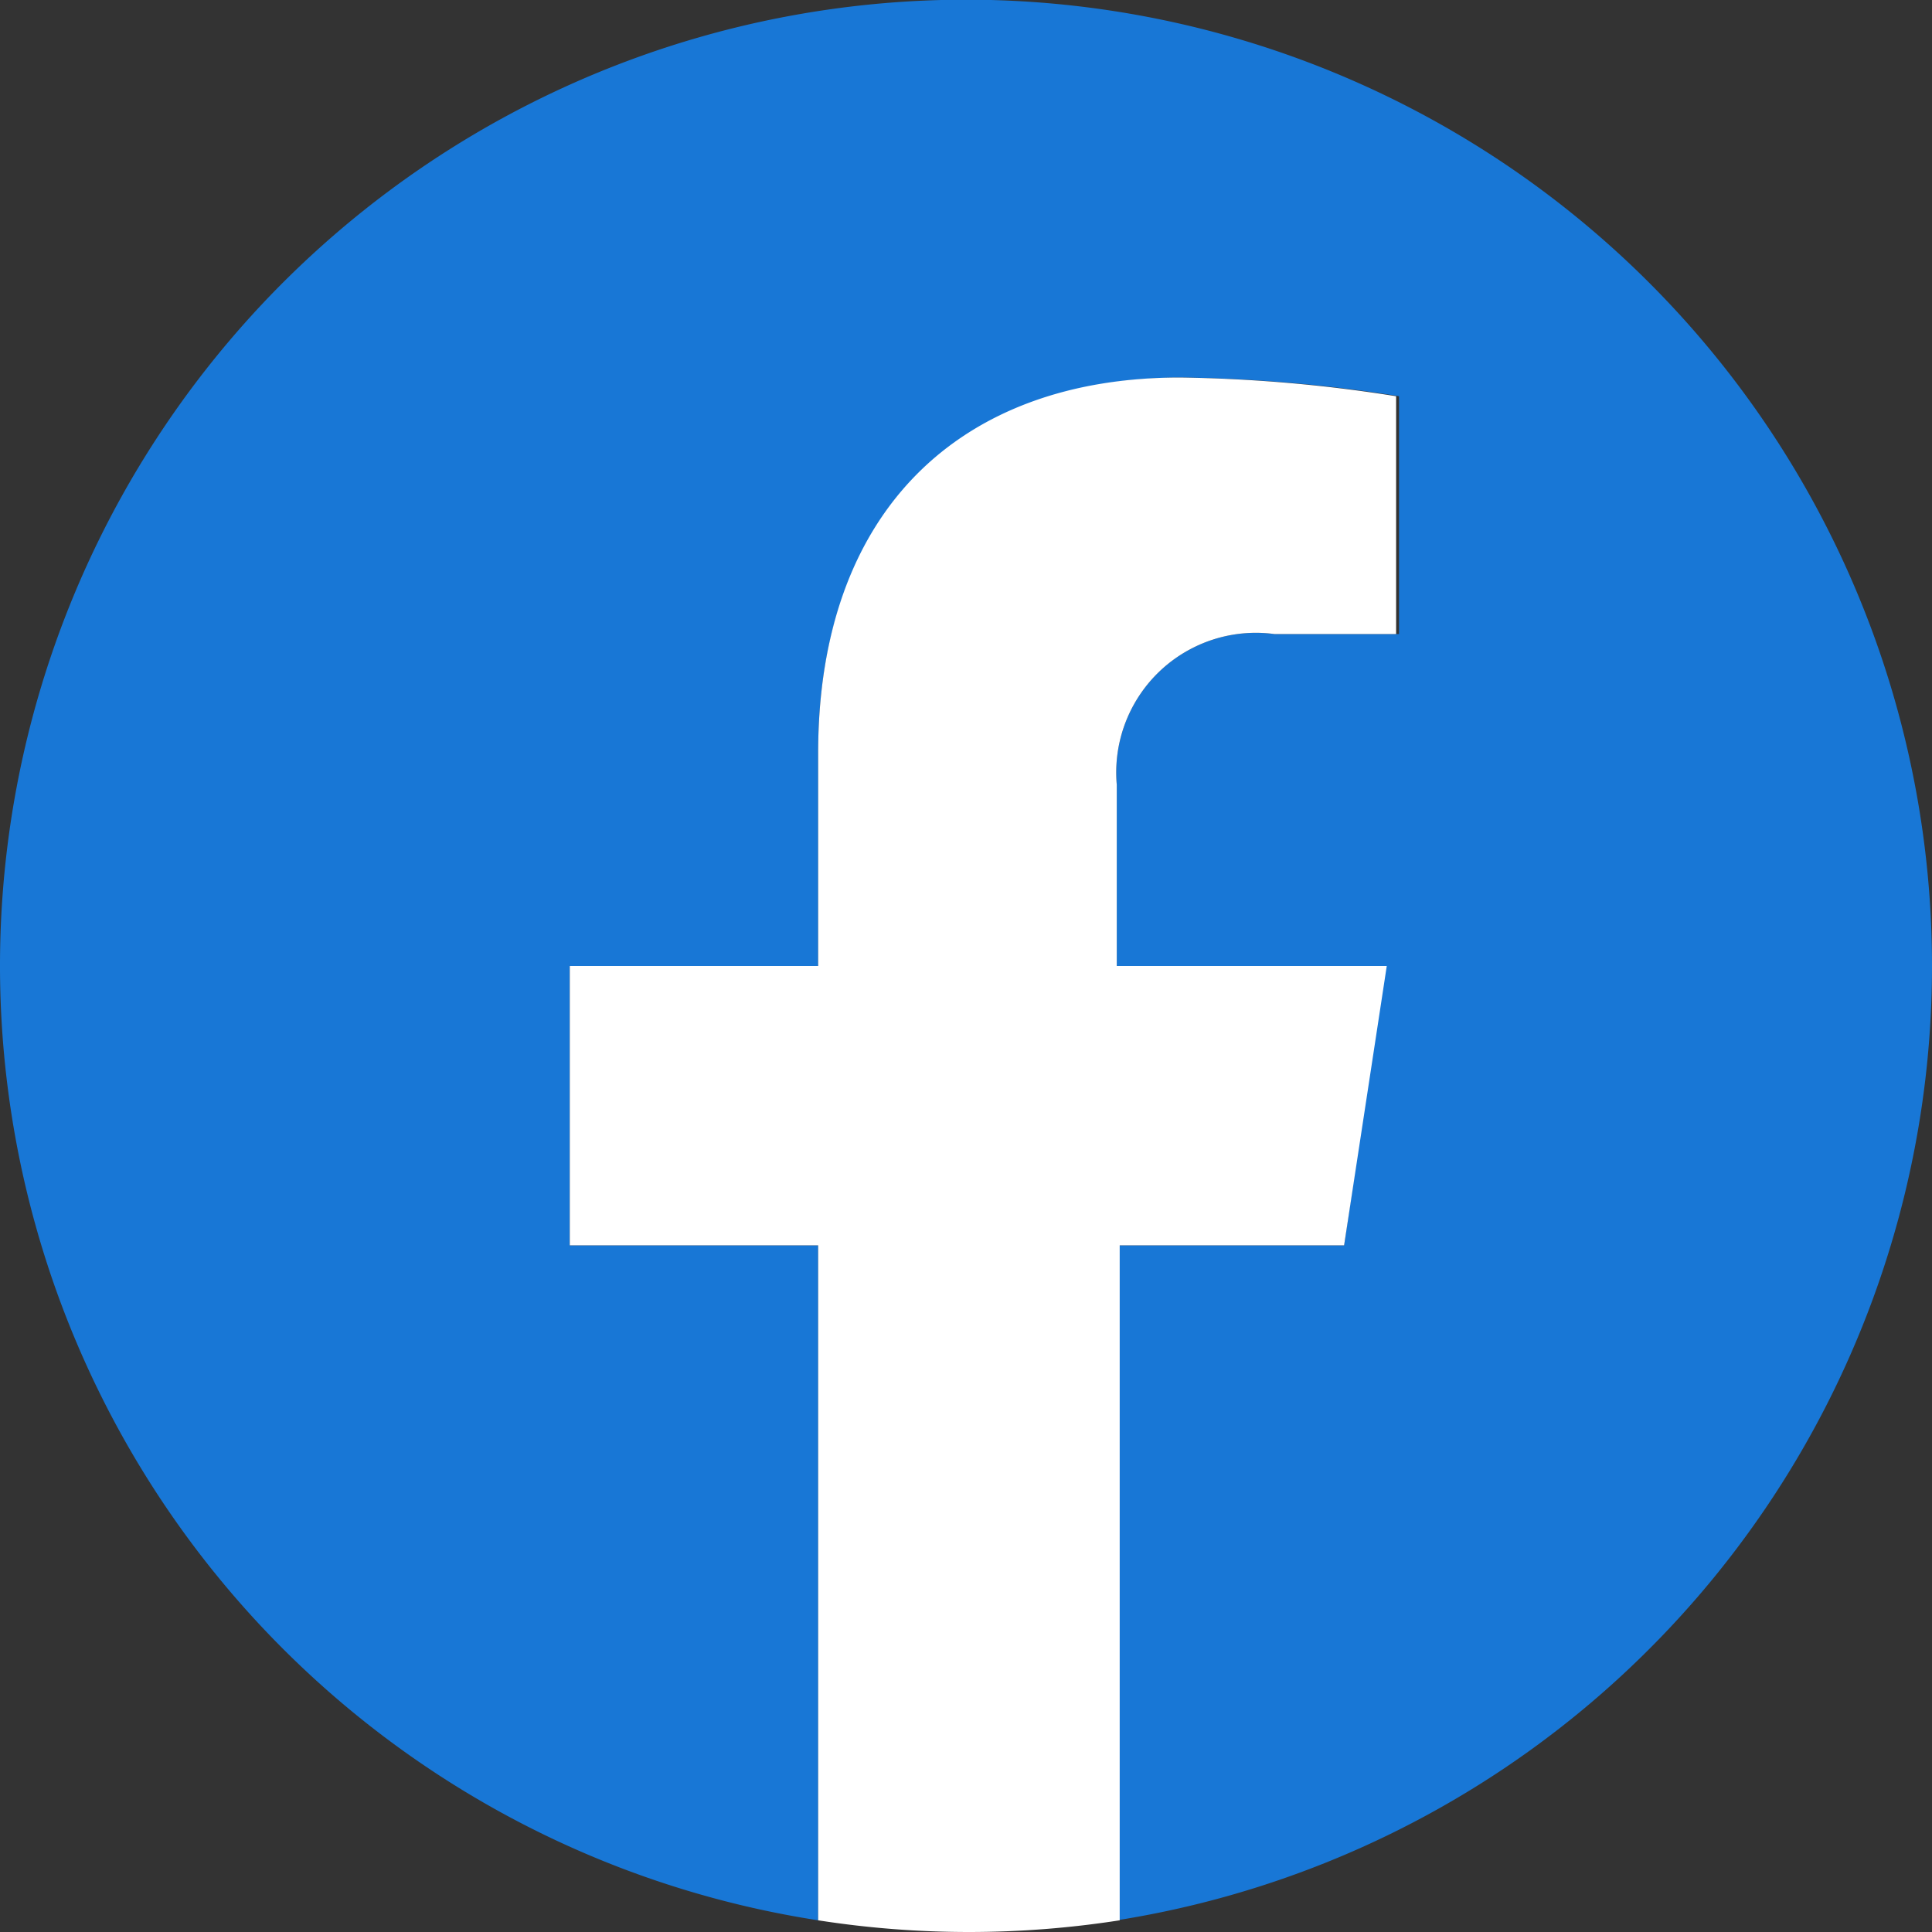
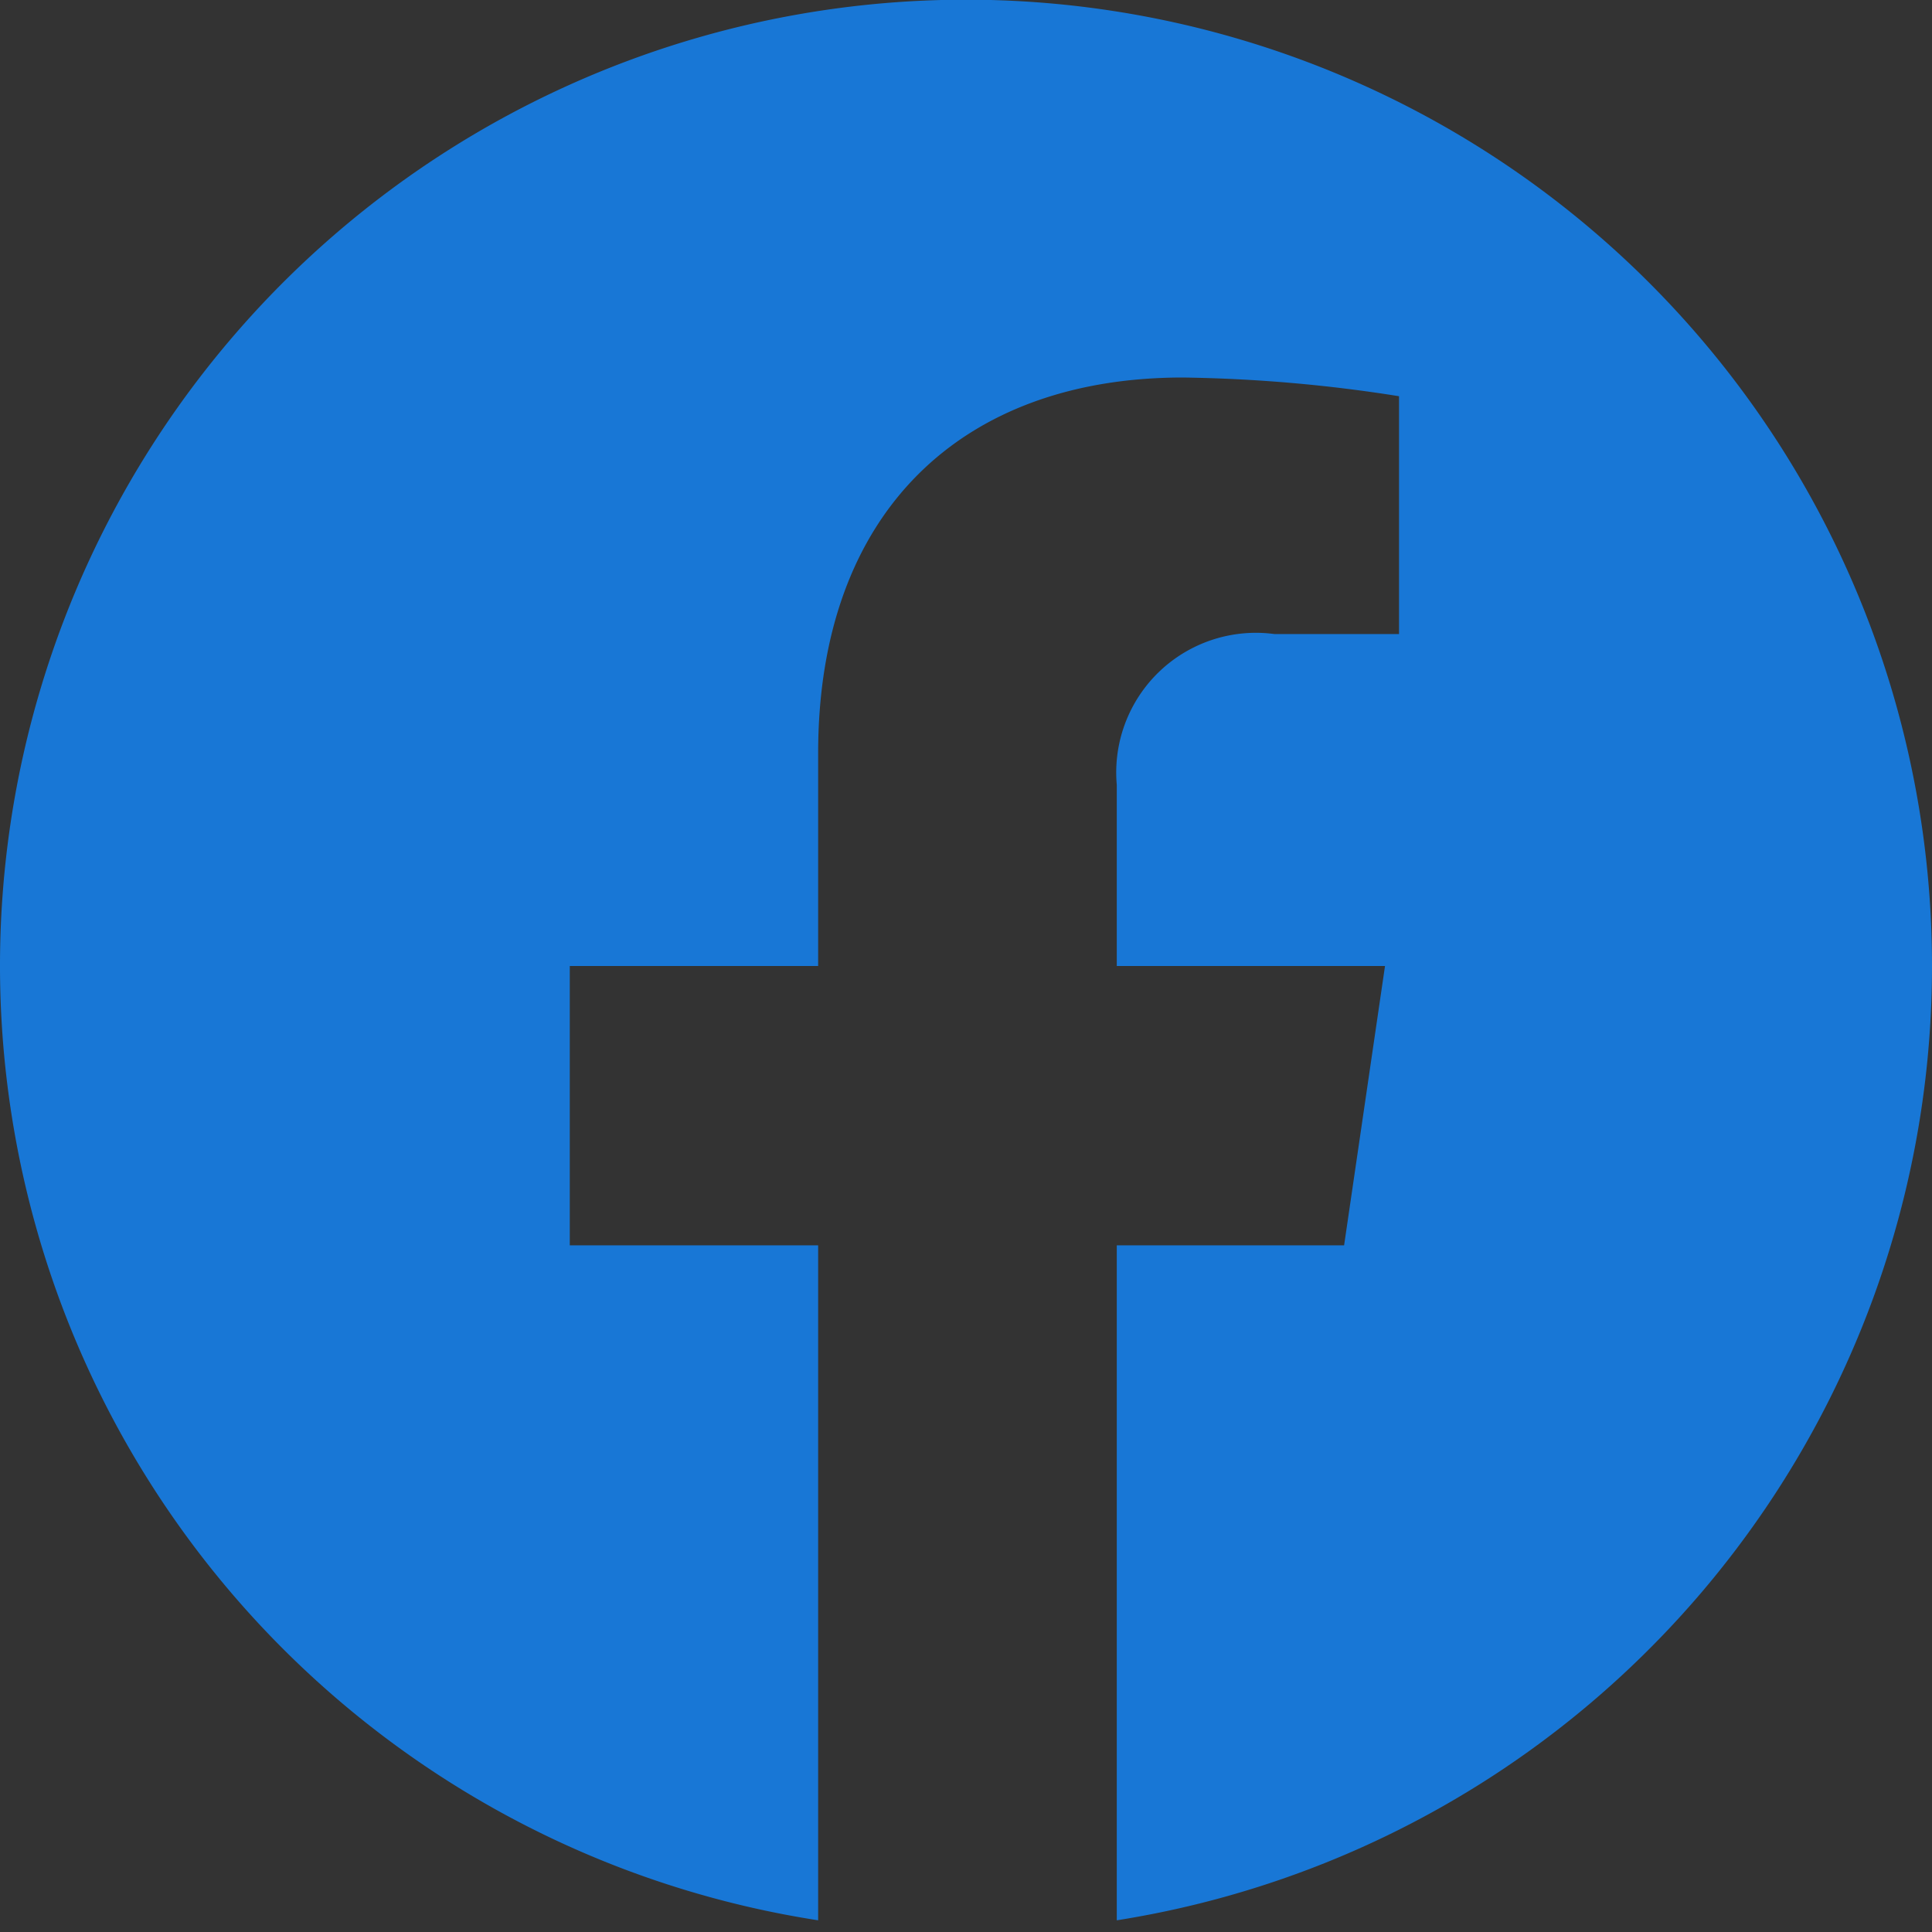
<svg xmlns="http://www.w3.org/2000/svg" height="33.06" viewBox="0 0 33.06 33.06" width="33.06">
  <rect x="0" y="0" width="33.06" height="33.06" fill="#333333" stroke="none" />
  <path d="m33.06 16.53a16.53 16.53 0 1 0 -19.06 16.33v-11.55h-4.25v-4.78h4.25v-3.64c0-4.14 2.47-6.43 6.24-6.43a25.61 25.61 0 0 1 3.7.32v4.07h-2.13a2.39 2.39 0 0 0 -2.7 2.58v3.1h4.59l-.7 4.78h-3.89v11.55a16.53 16.53 0 0 0 13.95-16.33z" fill="#1877d6" />
-   <path d="m23 21.31.73-4.78h-4.62v-3.1a2.39 2.39 0 0 1 2.7-2.58h2.08v-4.07a25.61 25.61 0 0 0 -3.7-.32c-3.77 0-6.19 2.29-6.19 6.43v3.64h-4.25v4.78h4.25v11.55a16.74 16.74 0 0 0 5.16 0v-11.55z" fill="#fff" />
</svg>